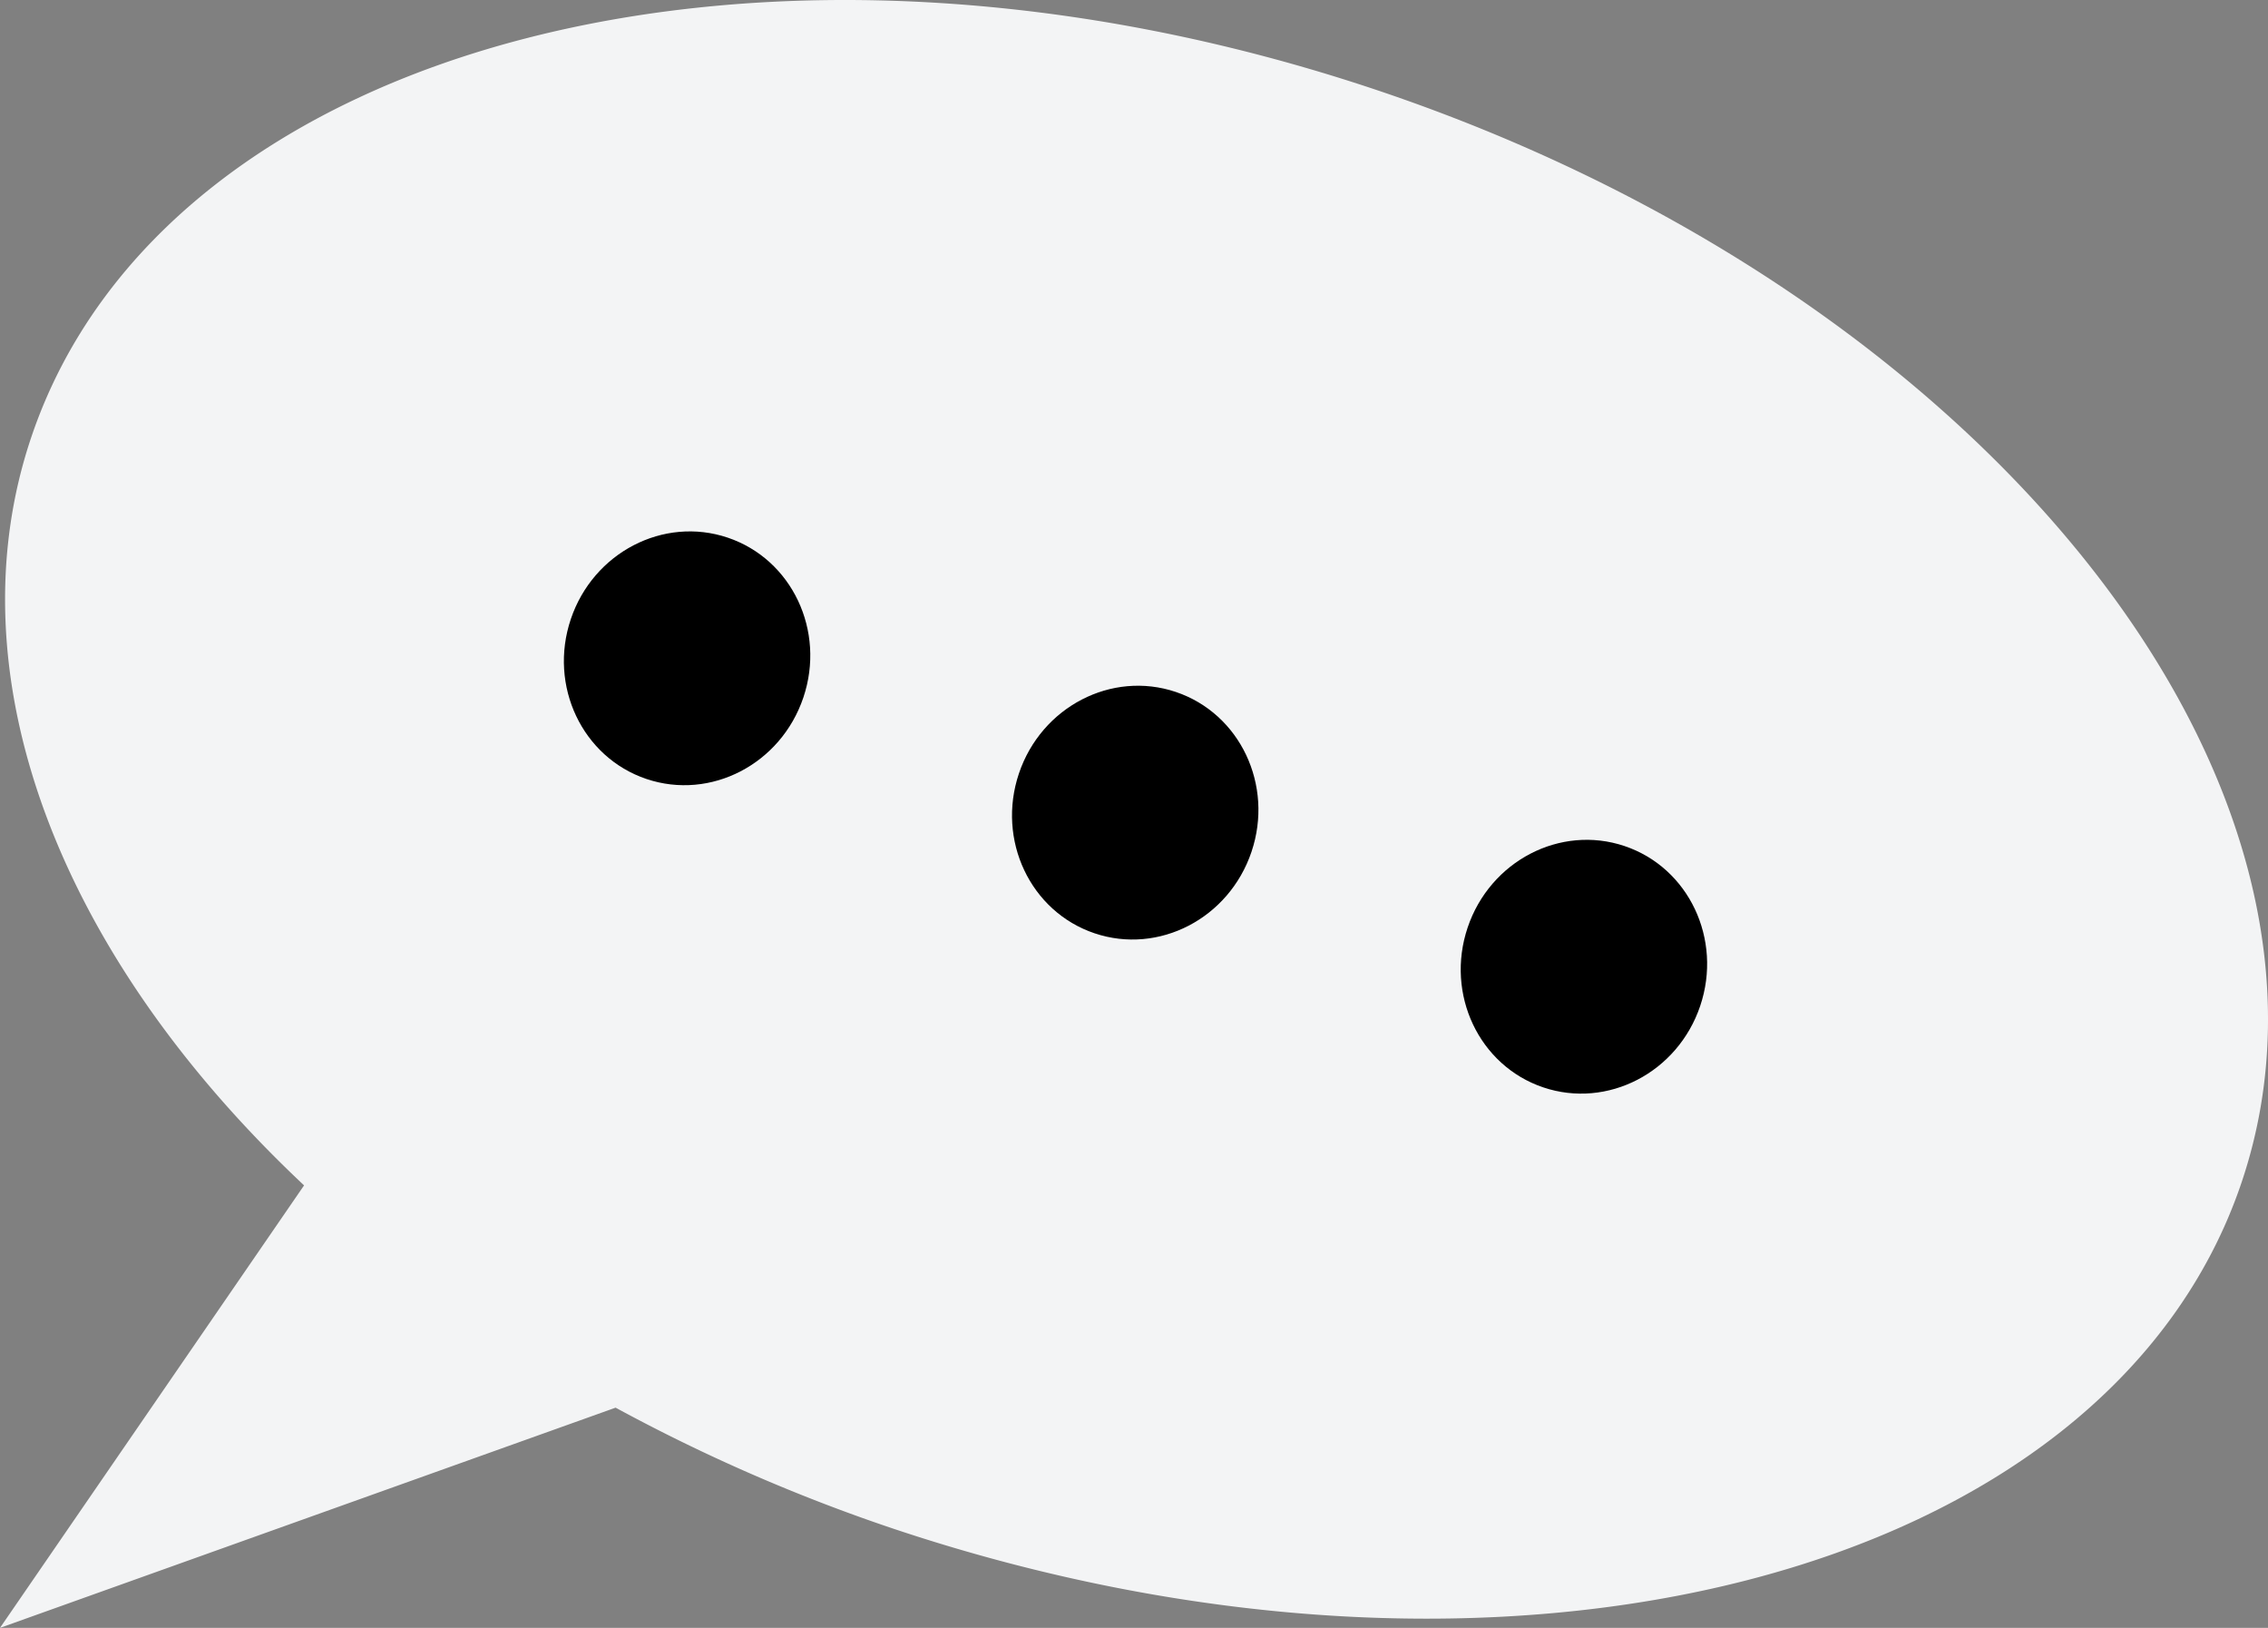
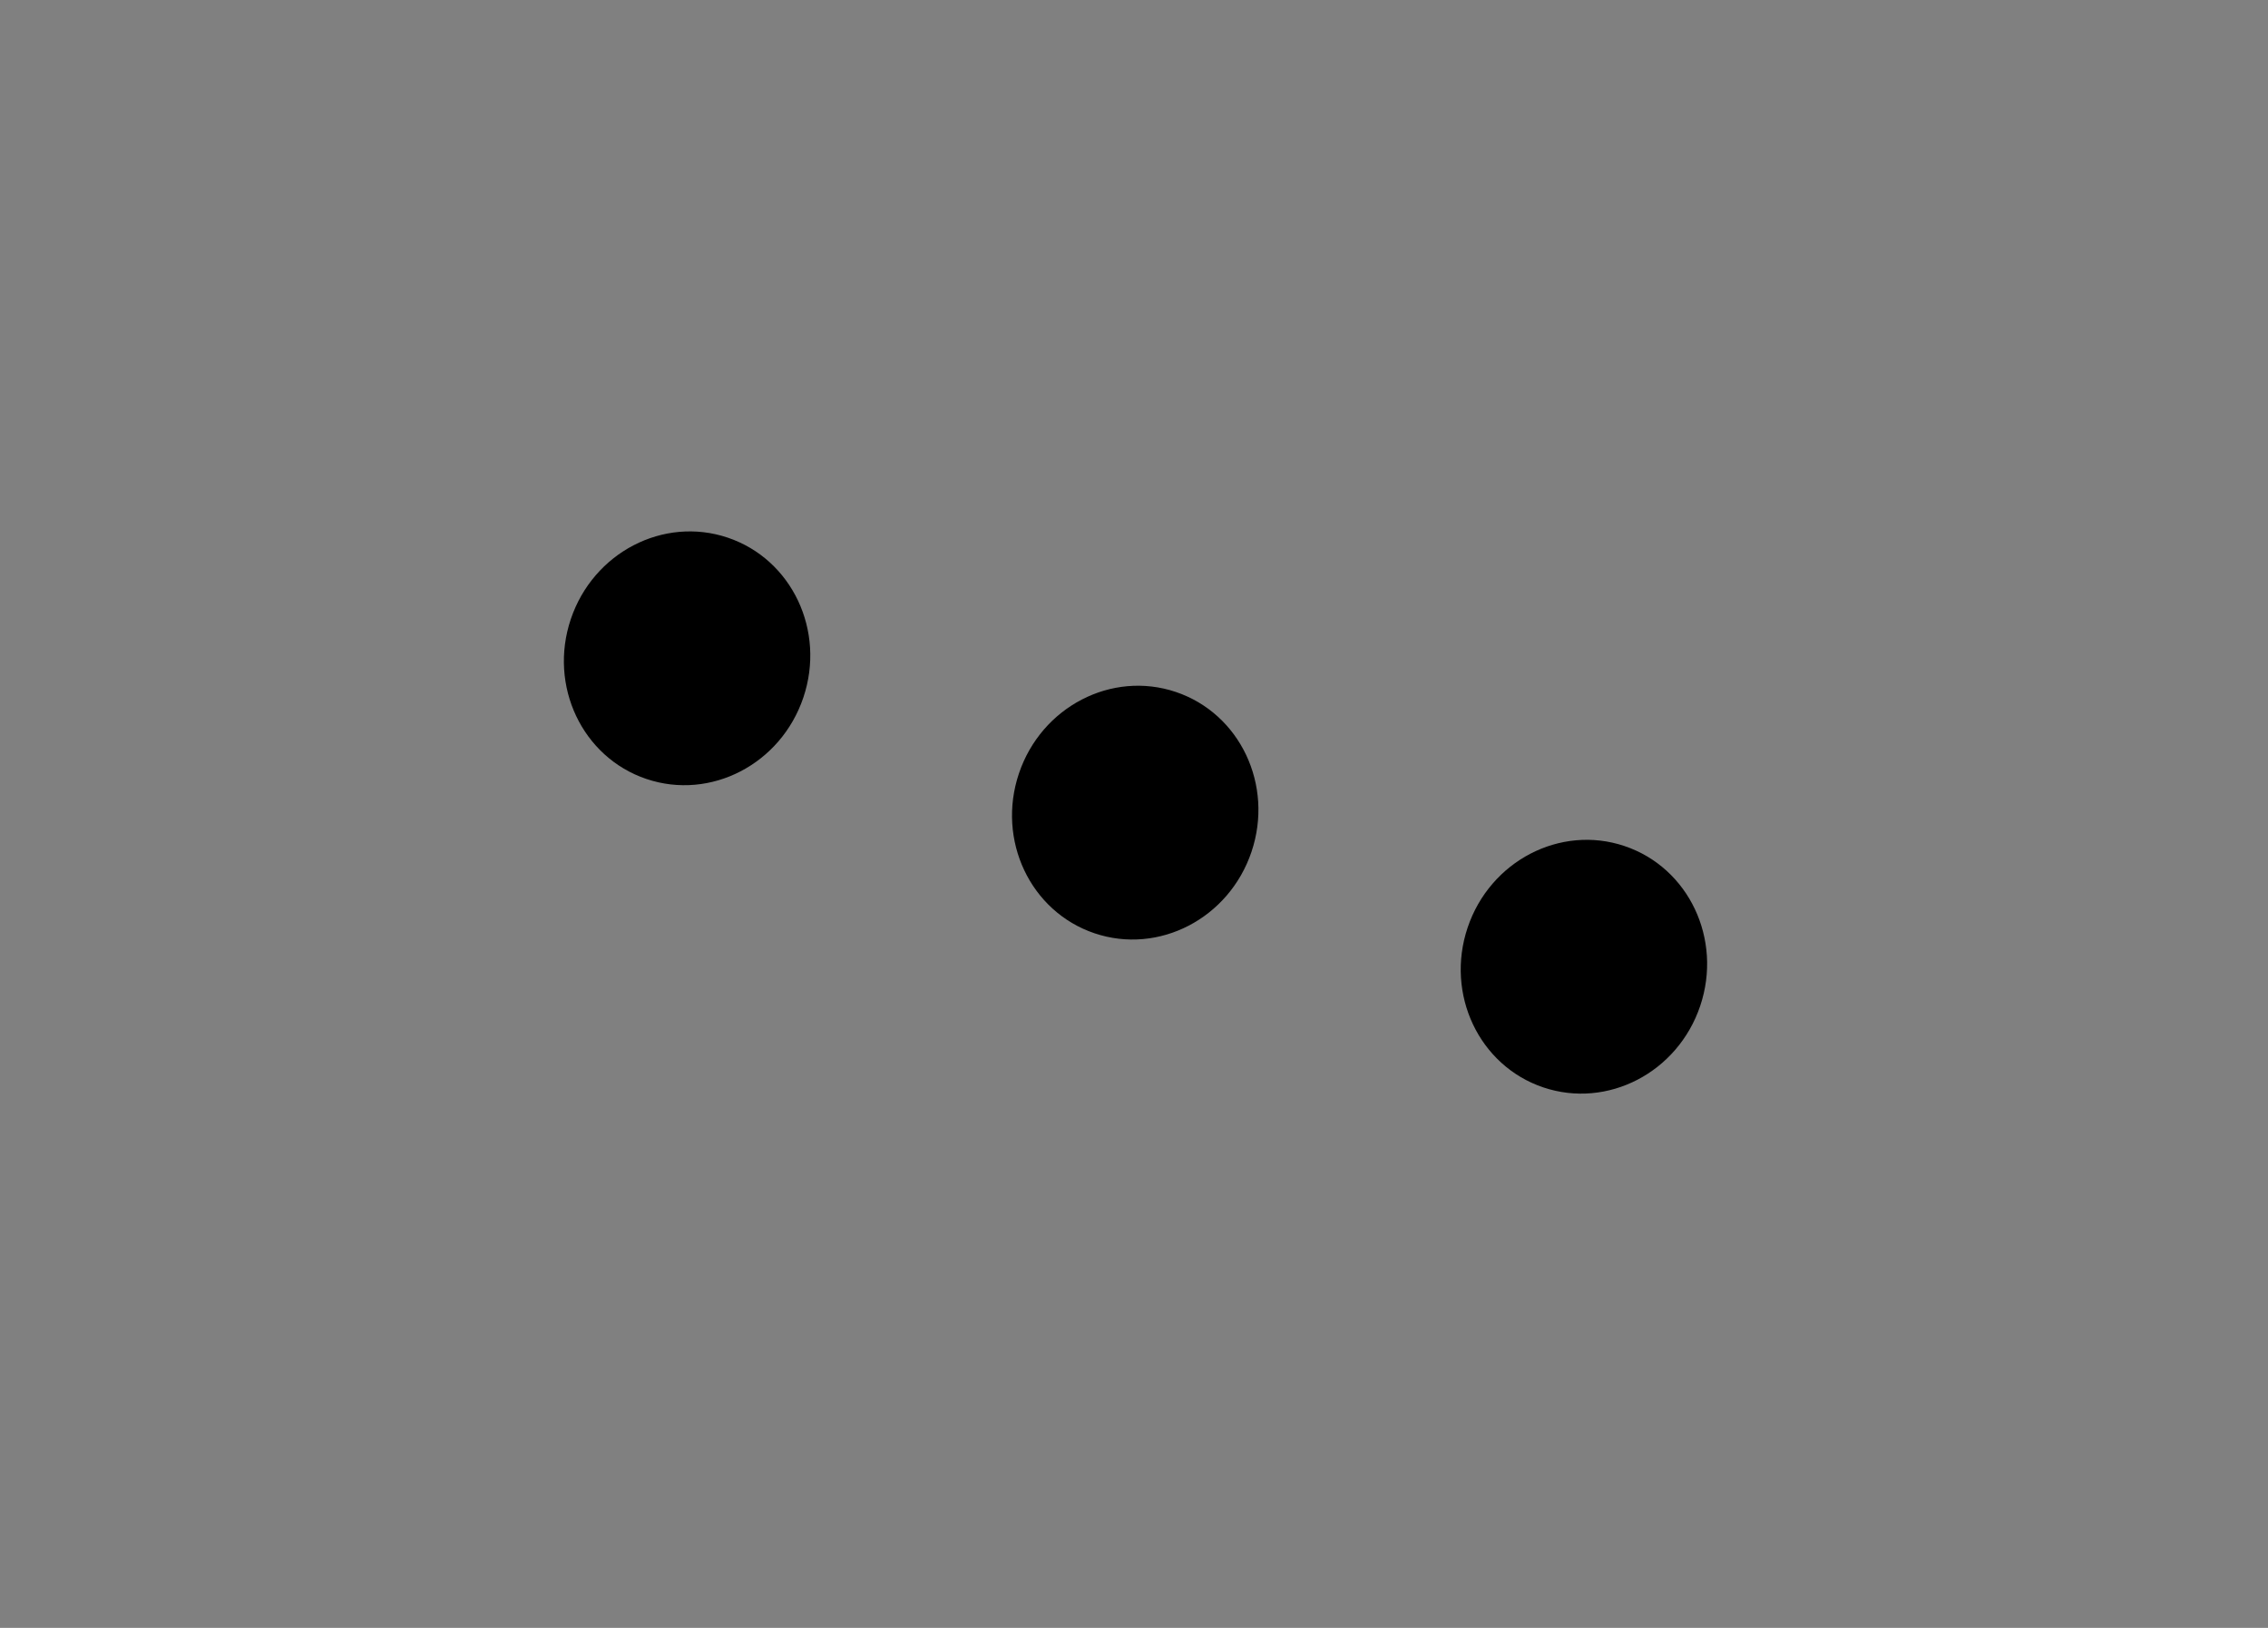
<svg xmlns="http://www.w3.org/2000/svg" width="63.751" height="45.744" viewBox="0 0 63.751 45.744">
  <rect x="0" y="0" width="63.751" height="45.744" fill="#808080" stroke="none" />
  <g id="bb98ed17-c774-4fb8-acb7-ea7eada14d41" data-name="Слой 2">
    <g id="b914816e-c447-46bb-9f01-38e23dbe22e6" data-name="Слой 1">
      <g id="a8996b04-3266-4be2-8667-684a0ebff9c2" data-name="Layer 2">
        <g id="a87c2300-2933-4085-ba26-621a1237e36c" data-name="Слой 1">
-           <path d="M63.01,33.221C66.765,22.073,55.887,8.32,38.751,2.548S4.632,1.143.877,12.292c-2.221,6.593.671,14.44,7.67,21.018L0,45.744l17.304-6.188a49.104,49.104,0,0,0,7.819,3.405C42.286,48.696,59.268,44.328,63.01,33.221Z" style="fill:#f3f4f5;fill-rule:evenodd" />
          <ellipse cx="19.313" cy="18.499" rx="3.578" ry="3.449" transform="translate(-4.383 30.896) rotate(-71.384)" />
          <ellipse cx="31.91" cy="22.836" rx="3.578" ry="3.449" transform="translate(0.082 45.786) rotate(-71.384)" />
          <ellipse cx="44.523" cy="27.166" rx="3.578" ry="3.449" transform="translate(4.565 60.687) rotate(-71.384)" />
        </g>
      </g>
    </g>
  </g>
</svg>